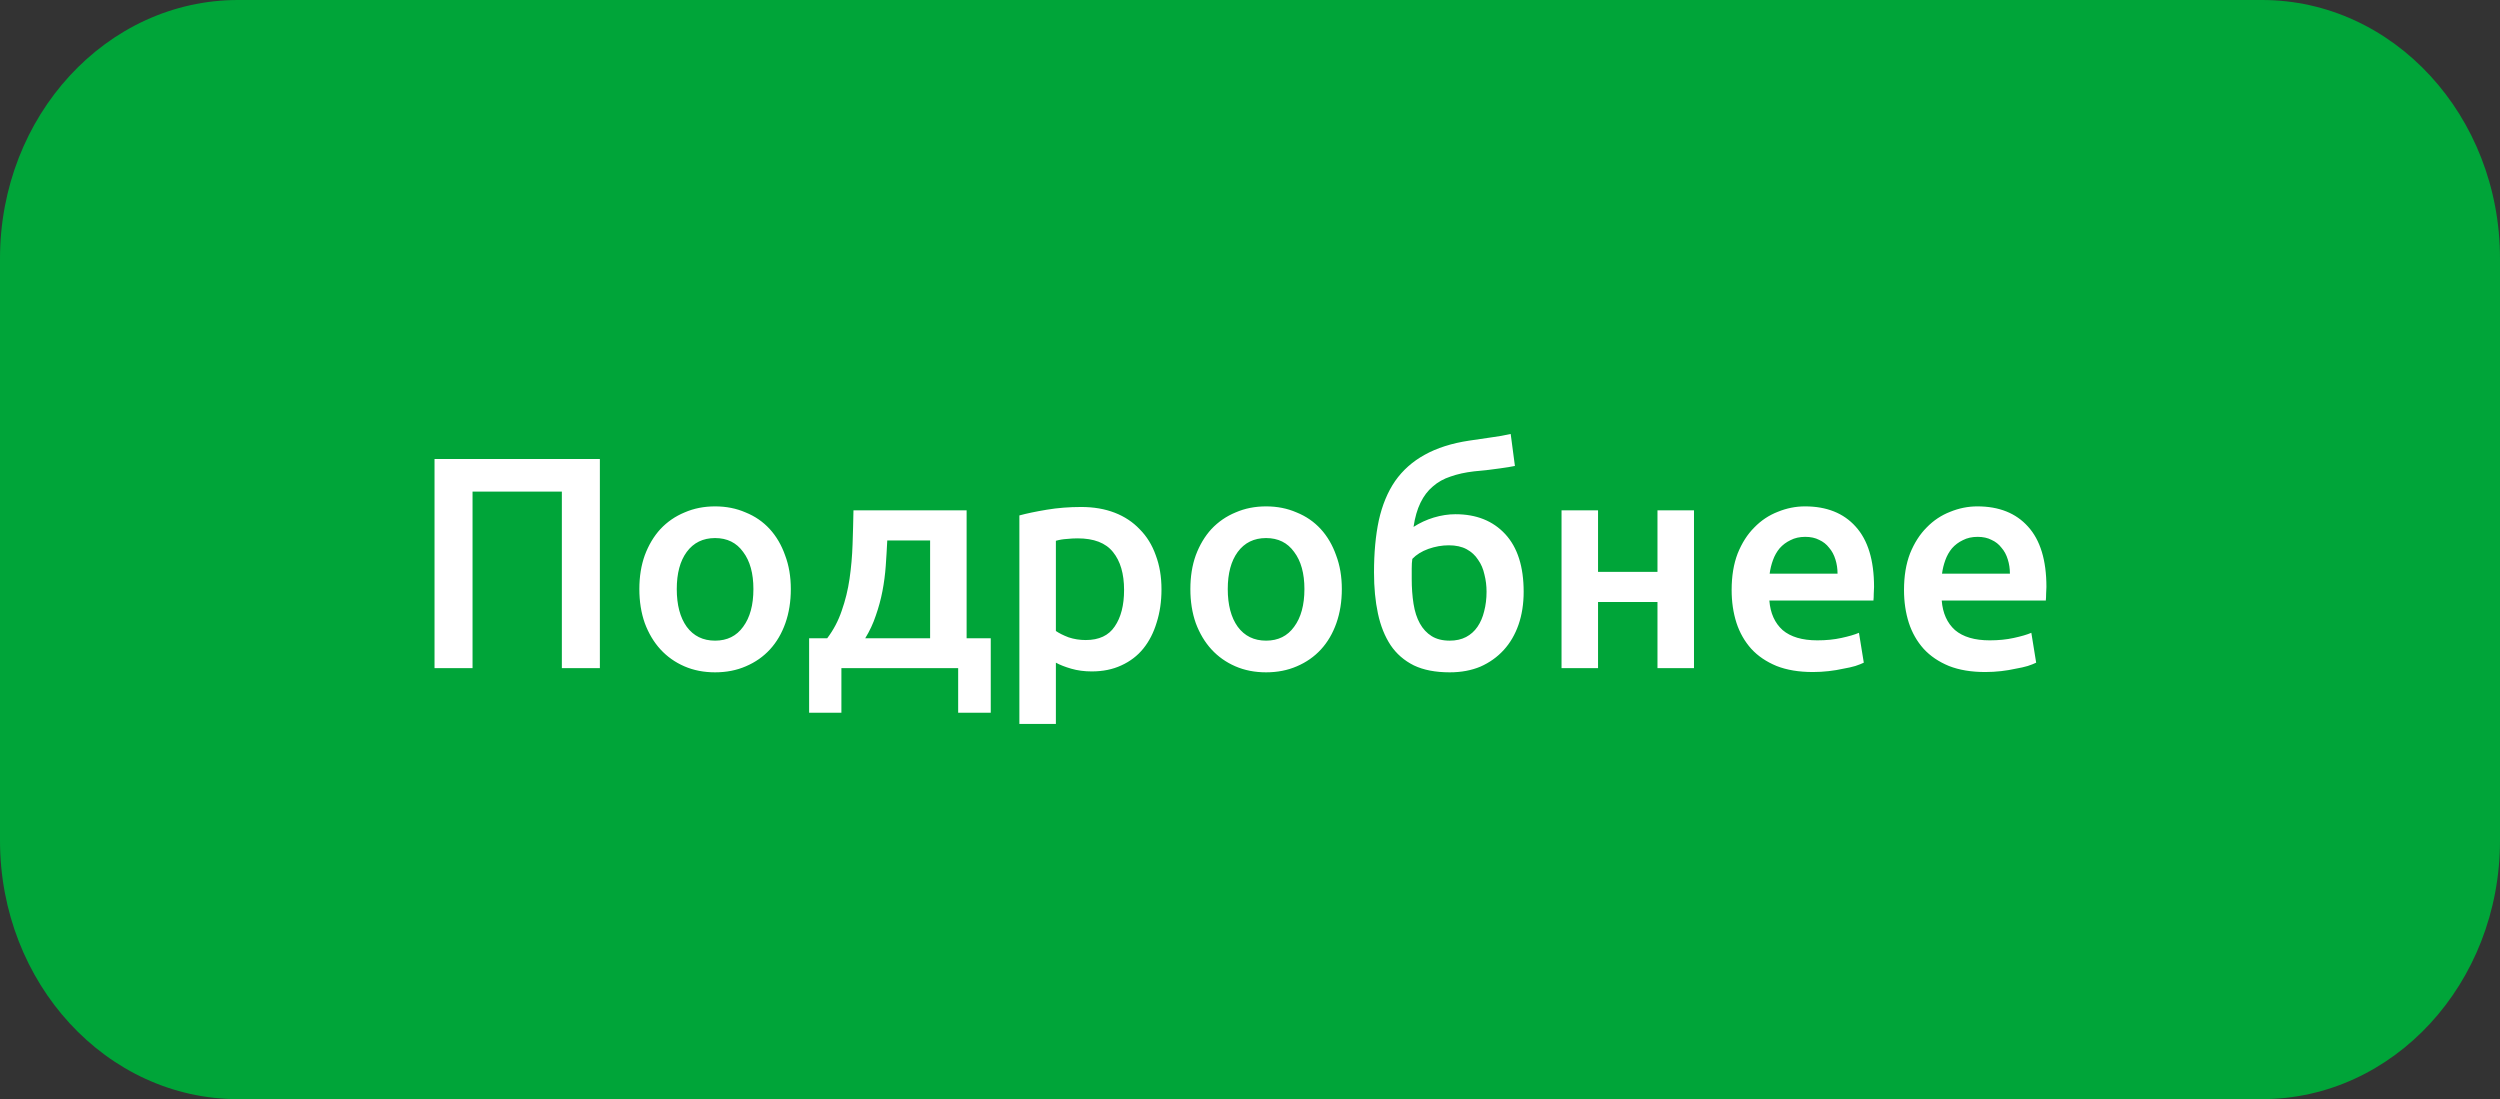
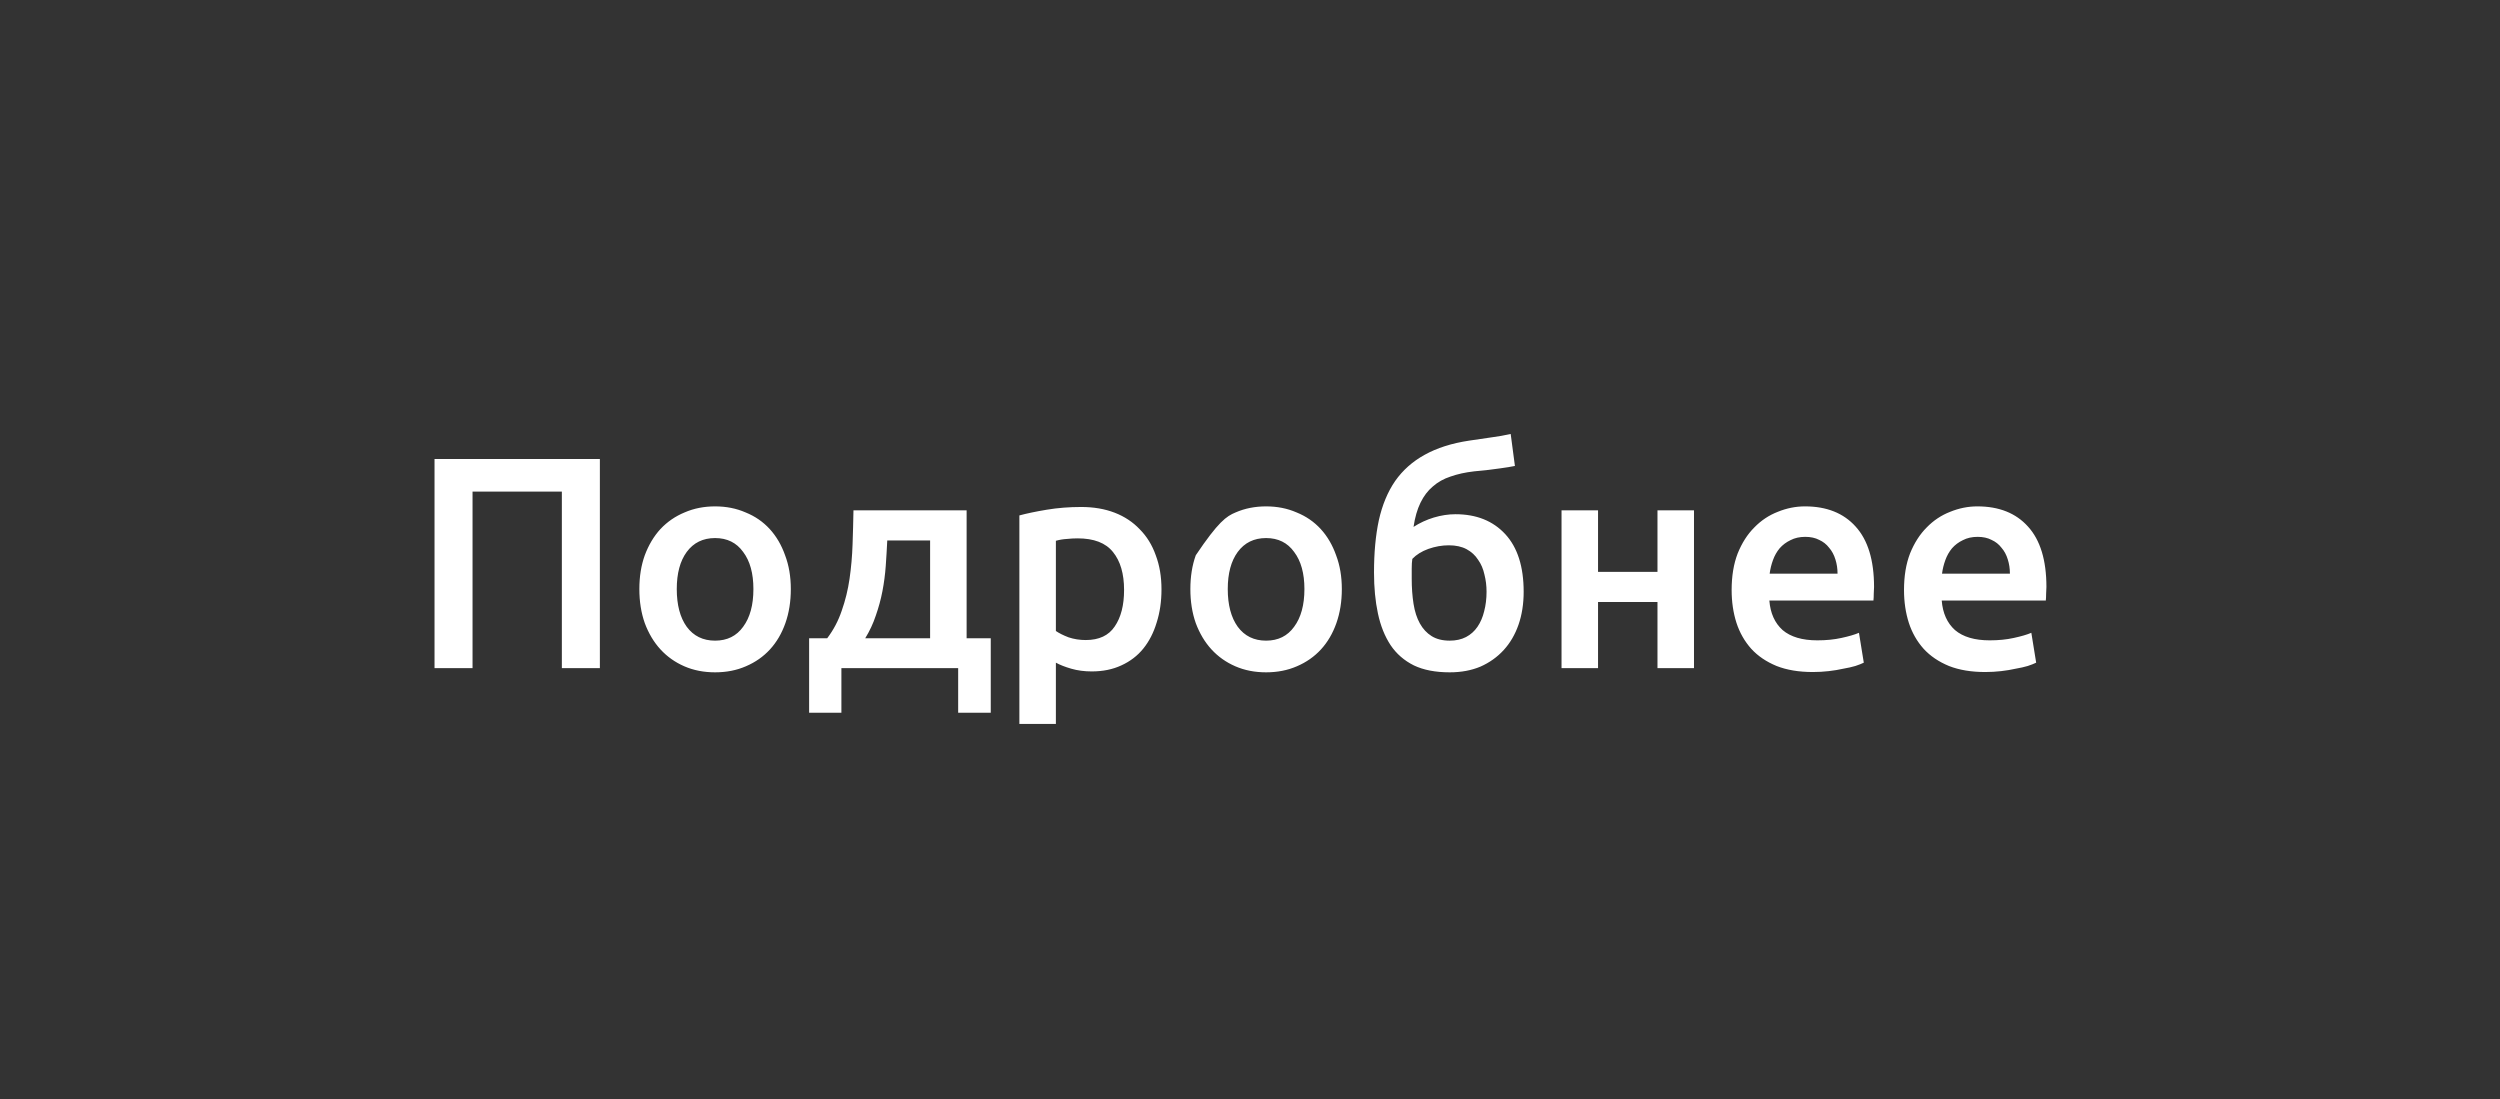
<svg xmlns="http://www.w3.org/2000/svg" width="116" height="51" viewBox="0 0 116 51" fill="none">
  <rect x="0" y="0" width="116" height="51" fill="#333333" stroke="none" />
-   <path d="M104.952 0H11.048C4.946 0 0 5.373 0 12V39C0 45.627 4.946 51 11.048 51H104.952C111.054 51 116 45.627 116 39V12C116 5.373 111.054 0 104.952 0Z" fill="#00A539" />
-   <path d="M27.834 21.298V31H26.07V22.81H21.926V31H20.162V21.298H27.834ZM36.694 27.332C36.694 27.911 36.61 28.438 36.442 28.914C36.274 29.39 36.036 29.796 35.728 30.132C35.42 30.468 35.047 30.729 34.608 30.916C34.179 31.103 33.703 31.196 33.18 31.196C32.657 31.196 32.181 31.103 31.752 30.916C31.323 30.729 30.954 30.468 30.646 30.132C30.338 29.796 30.096 29.39 29.918 28.914C29.75 28.438 29.666 27.911 29.666 27.332C29.666 26.753 29.75 26.231 29.918 25.764C30.096 25.288 30.338 24.882 30.646 24.546C30.963 24.21 31.337 23.953 31.766 23.776C32.196 23.589 32.667 23.496 33.18 23.496C33.694 23.496 34.165 23.589 34.594 23.776C35.033 23.953 35.406 24.21 35.714 24.546C36.022 24.882 36.26 25.288 36.428 25.764C36.605 26.231 36.694 26.753 36.694 27.332ZM34.958 27.332C34.958 26.604 34.8 26.03 34.482 25.61C34.174 25.181 33.74 24.966 33.18 24.966C32.62 24.966 32.181 25.181 31.864 25.61C31.556 26.03 31.402 26.604 31.402 27.332C31.402 28.069 31.556 28.653 31.864 29.082C32.181 29.511 32.62 29.726 33.18 29.726C33.74 29.726 34.174 29.511 34.482 29.082C34.8 28.653 34.958 28.069 34.958 27.332ZM37.543 29.614H38.383C38.673 29.231 38.897 28.807 39.055 28.34C39.223 27.864 39.345 27.369 39.419 26.856C39.494 26.333 39.541 25.801 39.559 25.26C39.578 24.719 39.592 24.191 39.601 23.678H44.851V29.614H45.971V33.072H44.459V31H39.041V33.072H37.543V29.614ZM43.157 29.614V25.078H41.169C41.151 25.461 41.127 25.853 41.099 26.254C41.071 26.646 41.02 27.038 40.945 27.43C40.871 27.813 40.768 28.191 40.637 28.564C40.516 28.928 40.353 29.278 40.147 29.614H43.157ZM52.157 27.374C52.157 26.618 51.984 26.03 51.639 25.61C51.303 25.19 50.757 24.98 50.001 24.98C49.842 24.98 49.674 24.989 49.497 25.008C49.329 25.017 49.161 25.045 48.993 25.092V29.278C49.142 29.381 49.338 29.479 49.581 29.572C49.833 29.656 50.099 29.698 50.379 29.698C50.995 29.698 51.443 29.488 51.723 29.068C52.012 28.648 52.157 28.083 52.157 27.374ZM53.893 27.346C53.893 27.906 53.818 28.419 53.669 28.886C53.529 29.353 53.323 29.754 53.053 30.09C52.782 30.426 52.441 30.687 52.031 30.874C51.629 31.061 51.172 31.154 50.659 31.154C50.313 31.154 49.996 31.112 49.707 31.028C49.417 30.944 49.179 30.851 48.993 30.748V33.59H47.299V23.916C47.644 23.823 48.069 23.734 48.573 23.65C49.077 23.566 49.609 23.524 50.169 23.524C50.747 23.524 51.265 23.613 51.723 23.79C52.18 23.967 52.567 24.224 52.885 24.56C53.211 24.887 53.459 25.288 53.627 25.764C53.804 26.231 53.893 26.758 53.893 27.346ZM62.261 27.332C62.261 27.911 62.176 28.438 62.008 28.914C61.84 29.39 61.602 29.796 61.294 30.132C60.986 30.468 60.613 30.729 60.175 30.916C59.745 31.103 59.269 31.196 58.746 31.196C58.224 31.196 57.748 31.103 57.319 30.916C56.889 30.729 56.52 30.468 56.212 30.132C55.904 29.796 55.662 29.39 55.484 28.914C55.316 28.438 55.233 27.911 55.233 27.332C55.233 26.753 55.316 26.231 55.484 25.764C55.662 25.288 55.904 24.882 56.212 24.546C56.53 24.21 56.903 23.953 57.333 23.776C57.762 23.589 58.233 23.496 58.746 23.496C59.26 23.496 59.731 23.589 60.16 23.776C60.599 23.953 60.972 24.21 61.281 24.546C61.589 24.882 61.827 25.288 61.995 25.764C62.172 26.231 62.261 26.753 62.261 27.332ZM60.525 27.332C60.525 26.604 60.366 26.03 60.048 25.61C59.74 25.181 59.306 24.966 58.746 24.966C58.187 24.966 57.748 25.181 57.431 25.61C57.123 26.03 56.968 26.604 56.968 27.332C56.968 28.069 57.123 28.653 57.431 29.082C57.748 29.511 58.187 29.726 58.746 29.726C59.306 29.726 59.74 29.511 60.048 29.082C60.366 28.653 60.525 28.069 60.525 27.332ZM70.292 21.62C70.198 21.639 70.096 21.657 69.984 21.676C69.881 21.695 69.755 21.713 69.606 21.732C69.456 21.751 69.279 21.774 69.074 21.802C68.878 21.821 68.649 21.844 68.388 21.872C67.986 21.919 67.627 21.998 67.31 22.11C66.992 22.213 66.717 22.367 66.484 22.572C66.25 22.768 66.059 23.02 65.91 23.328C65.76 23.636 65.653 24.009 65.588 24.448C65.877 24.261 66.19 24.117 66.526 24.014C66.871 23.911 67.207 23.86 67.534 23.86C68.504 23.86 69.274 24.168 69.844 24.784C70.413 25.4 70.698 26.291 70.698 27.458C70.698 28.018 70.618 28.527 70.46 28.984C70.301 29.441 70.072 29.833 69.774 30.16C69.475 30.487 69.116 30.743 68.696 30.93C68.276 31.107 67.8 31.196 67.268 31.196C66.605 31.196 66.05 31.089 65.602 30.874C65.154 30.65 64.794 30.337 64.524 29.936C64.253 29.525 64.057 29.035 63.936 28.466C63.814 27.897 63.754 27.262 63.754 26.562C63.754 25.647 63.828 24.84 63.978 24.14C64.136 23.431 64.388 22.824 64.734 22.32C65.088 21.816 65.546 21.41 66.106 21.102C66.675 20.785 67.366 20.565 68.178 20.444C68.598 20.379 68.948 20.327 69.228 20.29C69.517 20.253 69.806 20.201 70.096 20.136L70.292 21.62ZM65.532 25.932C65.513 26.053 65.504 26.203 65.504 26.38C65.504 26.548 65.504 26.707 65.504 26.856C65.504 27.276 65.532 27.663 65.588 28.018C65.644 28.373 65.742 28.676 65.882 28.928C66.022 29.18 66.204 29.376 66.428 29.516C66.652 29.656 66.932 29.726 67.268 29.726C67.557 29.726 67.809 29.67 68.024 29.558C68.238 29.446 68.416 29.287 68.556 29.082C68.696 28.877 68.798 28.639 68.864 28.368C68.938 28.088 68.976 27.785 68.976 27.458C68.976 27.178 68.943 26.912 68.878 26.66C68.822 26.399 68.724 26.17 68.584 25.974C68.453 25.769 68.276 25.605 68.052 25.484C67.828 25.363 67.552 25.302 67.226 25.302C66.908 25.302 66.591 25.358 66.274 25.47C65.966 25.582 65.718 25.736 65.532 25.932ZM78.601 31H76.907V27.934H74.149V31H72.455V23.678H74.149V26.534H76.907V23.678H78.601V31ZM80.348 27.374C80.348 26.73 80.441 26.165 80.628 25.68C80.824 25.195 81.08 24.793 81.398 24.476C81.715 24.149 82.079 23.907 82.49 23.748C82.9 23.58 83.32 23.496 83.75 23.496C84.758 23.496 85.542 23.809 86.102 24.434C86.671 25.059 86.956 25.993 86.956 27.234C86.956 27.327 86.951 27.435 86.942 27.556C86.942 27.668 86.937 27.771 86.928 27.864H82.098C82.144 28.452 82.35 28.909 82.714 29.236C83.087 29.553 83.624 29.712 84.324 29.712C84.734 29.712 85.108 29.675 85.444 29.6C85.789 29.525 86.06 29.446 86.256 29.362L86.48 30.748C86.386 30.795 86.256 30.846 86.088 30.902C85.929 30.949 85.742 30.991 85.528 31.028C85.322 31.075 85.098 31.112 84.856 31.14C84.613 31.168 84.366 31.182 84.114 31.182C83.47 31.182 82.91 31.089 82.434 30.902C81.958 30.706 81.566 30.44 81.258 30.104C80.95 29.759 80.721 29.357 80.572 28.9C80.422 28.433 80.348 27.925 80.348 27.374ZM85.262 26.618C85.262 26.385 85.229 26.165 85.164 25.96C85.098 25.745 85 25.563 84.87 25.414C84.748 25.255 84.594 25.134 84.408 25.05C84.23 24.957 84.016 24.91 83.764 24.91C83.502 24.91 83.274 24.961 83.078 25.064C82.882 25.157 82.714 25.283 82.574 25.442C82.443 25.601 82.34 25.783 82.266 25.988C82.191 26.193 82.14 26.403 82.112 26.618H85.262ZM88.346 27.374C88.346 26.73 88.439 26.165 88.626 25.68C88.822 25.195 89.079 24.793 89.396 24.476C89.713 24.149 90.077 23.907 90.488 23.748C90.898 23.58 91.319 23.496 91.748 23.496C92.756 23.496 93.54 23.809 94.1 24.434C94.669 25.059 94.954 25.993 94.954 27.234C94.954 27.327 94.949 27.435 94.94 27.556C94.94 27.668 94.935 27.771 94.926 27.864H90.096C90.142 28.452 90.348 28.909 90.712 29.236C91.085 29.553 91.622 29.712 92.322 29.712C92.733 29.712 93.106 29.675 93.442 29.6C93.787 29.525 94.058 29.446 94.254 29.362L94.478 30.748C94.385 30.795 94.254 30.846 94.086 30.902C93.927 30.949 93.74 30.991 93.526 31.028C93.32 31.075 93.097 31.112 92.854 31.14C92.611 31.168 92.364 31.182 92.112 31.182C91.468 31.182 90.908 31.089 90.432 30.902C89.956 30.706 89.564 30.44 89.256 30.104C88.948 29.759 88.719 29.357 88.57 28.9C88.421 28.433 88.346 27.925 88.346 27.374ZM93.26 26.618C93.26 26.385 93.227 26.165 93.162 25.96C93.097 25.745 92.999 25.563 92.868 25.414C92.746 25.255 92.593 25.134 92.406 25.05C92.228 24.957 92.014 24.91 91.762 24.91C91.501 24.91 91.272 24.961 91.076 25.064C90.88 25.157 90.712 25.283 90.572 25.442C90.441 25.601 90.338 25.783 90.264 25.988C90.189 26.193 90.138 26.403 90.11 26.618H93.26Z" fill="white" />
+   <path d="M27.834 21.298V31H26.07V22.81H21.926V31H20.162V21.298H27.834ZM36.694 27.332C36.694 27.911 36.61 28.438 36.442 28.914C36.274 29.39 36.036 29.796 35.728 30.132C35.42 30.468 35.047 30.729 34.608 30.916C34.179 31.103 33.703 31.196 33.18 31.196C32.657 31.196 32.181 31.103 31.752 30.916C31.323 30.729 30.954 30.468 30.646 30.132C30.338 29.796 30.096 29.39 29.918 28.914C29.75 28.438 29.666 27.911 29.666 27.332C29.666 26.753 29.75 26.231 29.918 25.764C30.096 25.288 30.338 24.882 30.646 24.546C30.963 24.21 31.337 23.953 31.766 23.776C32.196 23.589 32.667 23.496 33.18 23.496C33.694 23.496 34.165 23.589 34.594 23.776C35.033 23.953 35.406 24.21 35.714 24.546C36.022 24.882 36.26 25.288 36.428 25.764C36.605 26.231 36.694 26.753 36.694 27.332ZM34.958 27.332C34.958 26.604 34.8 26.03 34.482 25.61C34.174 25.181 33.74 24.966 33.18 24.966C32.62 24.966 32.181 25.181 31.864 25.61C31.556 26.03 31.402 26.604 31.402 27.332C31.402 28.069 31.556 28.653 31.864 29.082C32.181 29.511 32.62 29.726 33.18 29.726C33.74 29.726 34.174 29.511 34.482 29.082C34.8 28.653 34.958 28.069 34.958 27.332ZM37.543 29.614H38.383C38.673 29.231 38.897 28.807 39.055 28.34C39.223 27.864 39.345 27.369 39.419 26.856C39.494 26.333 39.541 25.801 39.559 25.26C39.578 24.719 39.592 24.191 39.601 23.678H44.851V29.614H45.971V33.072H44.459V31H39.041V33.072H37.543V29.614ZM43.157 29.614V25.078H41.169C41.151 25.461 41.127 25.853 41.099 26.254C41.071 26.646 41.02 27.038 40.945 27.43C40.871 27.813 40.768 28.191 40.637 28.564C40.516 28.928 40.353 29.278 40.147 29.614H43.157ZM52.157 27.374C52.157 26.618 51.984 26.03 51.639 25.61C51.303 25.19 50.757 24.98 50.001 24.98C49.842 24.98 49.674 24.989 49.497 25.008C49.329 25.017 49.161 25.045 48.993 25.092V29.278C49.142 29.381 49.338 29.479 49.581 29.572C49.833 29.656 50.099 29.698 50.379 29.698C50.995 29.698 51.443 29.488 51.723 29.068C52.012 28.648 52.157 28.083 52.157 27.374ZM53.893 27.346C53.893 27.906 53.818 28.419 53.669 28.886C53.529 29.353 53.323 29.754 53.053 30.09C52.782 30.426 52.441 30.687 52.031 30.874C51.629 31.061 51.172 31.154 50.659 31.154C50.313 31.154 49.996 31.112 49.707 31.028C49.417 30.944 49.179 30.851 48.993 30.748V33.59H47.299V23.916C47.644 23.823 48.069 23.734 48.573 23.65C49.077 23.566 49.609 23.524 50.169 23.524C50.747 23.524 51.265 23.613 51.723 23.79C52.18 23.967 52.567 24.224 52.885 24.56C53.211 24.887 53.459 25.288 53.627 25.764C53.804 26.231 53.893 26.758 53.893 27.346ZM62.261 27.332C62.261 27.911 62.176 28.438 62.008 28.914C61.84 29.39 61.602 29.796 61.294 30.132C60.986 30.468 60.613 30.729 60.175 30.916C59.745 31.103 59.269 31.196 58.746 31.196C58.224 31.196 57.748 31.103 57.319 30.916C56.889 30.729 56.52 30.468 56.212 30.132C55.904 29.796 55.662 29.39 55.484 28.914C55.316 28.438 55.233 27.911 55.233 27.332C55.233 26.753 55.316 26.231 55.484 25.764C56.53 24.21 56.903 23.953 57.333 23.776C57.762 23.589 58.233 23.496 58.746 23.496C59.26 23.496 59.731 23.589 60.16 23.776C60.599 23.953 60.972 24.21 61.281 24.546C61.589 24.882 61.827 25.288 61.995 25.764C62.172 26.231 62.261 26.753 62.261 27.332ZM60.525 27.332C60.525 26.604 60.366 26.03 60.048 25.61C59.74 25.181 59.306 24.966 58.746 24.966C58.187 24.966 57.748 25.181 57.431 25.61C57.123 26.03 56.968 26.604 56.968 27.332C56.968 28.069 57.123 28.653 57.431 29.082C57.748 29.511 58.187 29.726 58.746 29.726C59.306 29.726 59.74 29.511 60.048 29.082C60.366 28.653 60.525 28.069 60.525 27.332ZM70.292 21.62C70.198 21.639 70.096 21.657 69.984 21.676C69.881 21.695 69.755 21.713 69.606 21.732C69.456 21.751 69.279 21.774 69.074 21.802C68.878 21.821 68.649 21.844 68.388 21.872C67.986 21.919 67.627 21.998 67.31 22.11C66.992 22.213 66.717 22.367 66.484 22.572C66.25 22.768 66.059 23.02 65.91 23.328C65.76 23.636 65.653 24.009 65.588 24.448C65.877 24.261 66.19 24.117 66.526 24.014C66.871 23.911 67.207 23.86 67.534 23.86C68.504 23.86 69.274 24.168 69.844 24.784C70.413 25.4 70.698 26.291 70.698 27.458C70.698 28.018 70.618 28.527 70.46 28.984C70.301 29.441 70.072 29.833 69.774 30.16C69.475 30.487 69.116 30.743 68.696 30.93C68.276 31.107 67.8 31.196 67.268 31.196C66.605 31.196 66.05 31.089 65.602 30.874C65.154 30.65 64.794 30.337 64.524 29.936C64.253 29.525 64.057 29.035 63.936 28.466C63.814 27.897 63.754 27.262 63.754 26.562C63.754 25.647 63.828 24.84 63.978 24.14C64.136 23.431 64.388 22.824 64.734 22.32C65.088 21.816 65.546 21.41 66.106 21.102C66.675 20.785 67.366 20.565 68.178 20.444C68.598 20.379 68.948 20.327 69.228 20.29C69.517 20.253 69.806 20.201 70.096 20.136L70.292 21.62ZM65.532 25.932C65.513 26.053 65.504 26.203 65.504 26.38C65.504 26.548 65.504 26.707 65.504 26.856C65.504 27.276 65.532 27.663 65.588 28.018C65.644 28.373 65.742 28.676 65.882 28.928C66.022 29.18 66.204 29.376 66.428 29.516C66.652 29.656 66.932 29.726 67.268 29.726C67.557 29.726 67.809 29.67 68.024 29.558C68.238 29.446 68.416 29.287 68.556 29.082C68.696 28.877 68.798 28.639 68.864 28.368C68.938 28.088 68.976 27.785 68.976 27.458C68.976 27.178 68.943 26.912 68.878 26.66C68.822 26.399 68.724 26.17 68.584 25.974C68.453 25.769 68.276 25.605 68.052 25.484C67.828 25.363 67.552 25.302 67.226 25.302C66.908 25.302 66.591 25.358 66.274 25.47C65.966 25.582 65.718 25.736 65.532 25.932ZM78.601 31H76.907V27.934H74.149V31H72.455V23.678H74.149V26.534H76.907V23.678H78.601V31ZM80.348 27.374C80.348 26.73 80.441 26.165 80.628 25.68C80.824 25.195 81.08 24.793 81.398 24.476C81.715 24.149 82.079 23.907 82.49 23.748C82.9 23.58 83.32 23.496 83.75 23.496C84.758 23.496 85.542 23.809 86.102 24.434C86.671 25.059 86.956 25.993 86.956 27.234C86.956 27.327 86.951 27.435 86.942 27.556C86.942 27.668 86.937 27.771 86.928 27.864H82.098C82.144 28.452 82.35 28.909 82.714 29.236C83.087 29.553 83.624 29.712 84.324 29.712C84.734 29.712 85.108 29.675 85.444 29.6C85.789 29.525 86.06 29.446 86.256 29.362L86.48 30.748C86.386 30.795 86.256 30.846 86.088 30.902C85.929 30.949 85.742 30.991 85.528 31.028C85.322 31.075 85.098 31.112 84.856 31.14C84.613 31.168 84.366 31.182 84.114 31.182C83.47 31.182 82.91 31.089 82.434 30.902C81.958 30.706 81.566 30.44 81.258 30.104C80.95 29.759 80.721 29.357 80.572 28.9C80.422 28.433 80.348 27.925 80.348 27.374ZM85.262 26.618C85.262 26.385 85.229 26.165 85.164 25.96C85.098 25.745 85 25.563 84.87 25.414C84.748 25.255 84.594 25.134 84.408 25.05C84.23 24.957 84.016 24.91 83.764 24.91C83.502 24.91 83.274 24.961 83.078 25.064C82.882 25.157 82.714 25.283 82.574 25.442C82.443 25.601 82.34 25.783 82.266 25.988C82.191 26.193 82.14 26.403 82.112 26.618H85.262ZM88.346 27.374C88.346 26.73 88.439 26.165 88.626 25.68C88.822 25.195 89.079 24.793 89.396 24.476C89.713 24.149 90.077 23.907 90.488 23.748C90.898 23.58 91.319 23.496 91.748 23.496C92.756 23.496 93.54 23.809 94.1 24.434C94.669 25.059 94.954 25.993 94.954 27.234C94.954 27.327 94.949 27.435 94.94 27.556C94.94 27.668 94.935 27.771 94.926 27.864H90.096C90.142 28.452 90.348 28.909 90.712 29.236C91.085 29.553 91.622 29.712 92.322 29.712C92.733 29.712 93.106 29.675 93.442 29.6C93.787 29.525 94.058 29.446 94.254 29.362L94.478 30.748C94.385 30.795 94.254 30.846 94.086 30.902C93.927 30.949 93.74 30.991 93.526 31.028C93.32 31.075 93.097 31.112 92.854 31.14C92.611 31.168 92.364 31.182 92.112 31.182C91.468 31.182 90.908 31.089 90.432 30.902C89.956 30.706 89.564 30.44 89.256 30.104C88.948 29.759 88.719 29.357 88.57 28.9C88.421 28.433 88.346 27.925 88.346 27.374ZM93.26 26.618C93.26 26.385 93.227 26.165 93.162 25.96C93.097 25.745 92.999 25.563 92.868 25.414C92.746 25.255 92.593 25.134 92.406 25.05C92.228 24.957 92.014 24.91 91.762 24.91C91.501 24.91 91.272 24.961 91.076 25.064C90.88 25.157 90.712 25.283 90.572 25.442C90.441 25.601 90.338 25.783 90.264 25.988C90.189 26.193 90.138 26.403 90.11 26.618H93.26Z" fill="white" />
</svg>